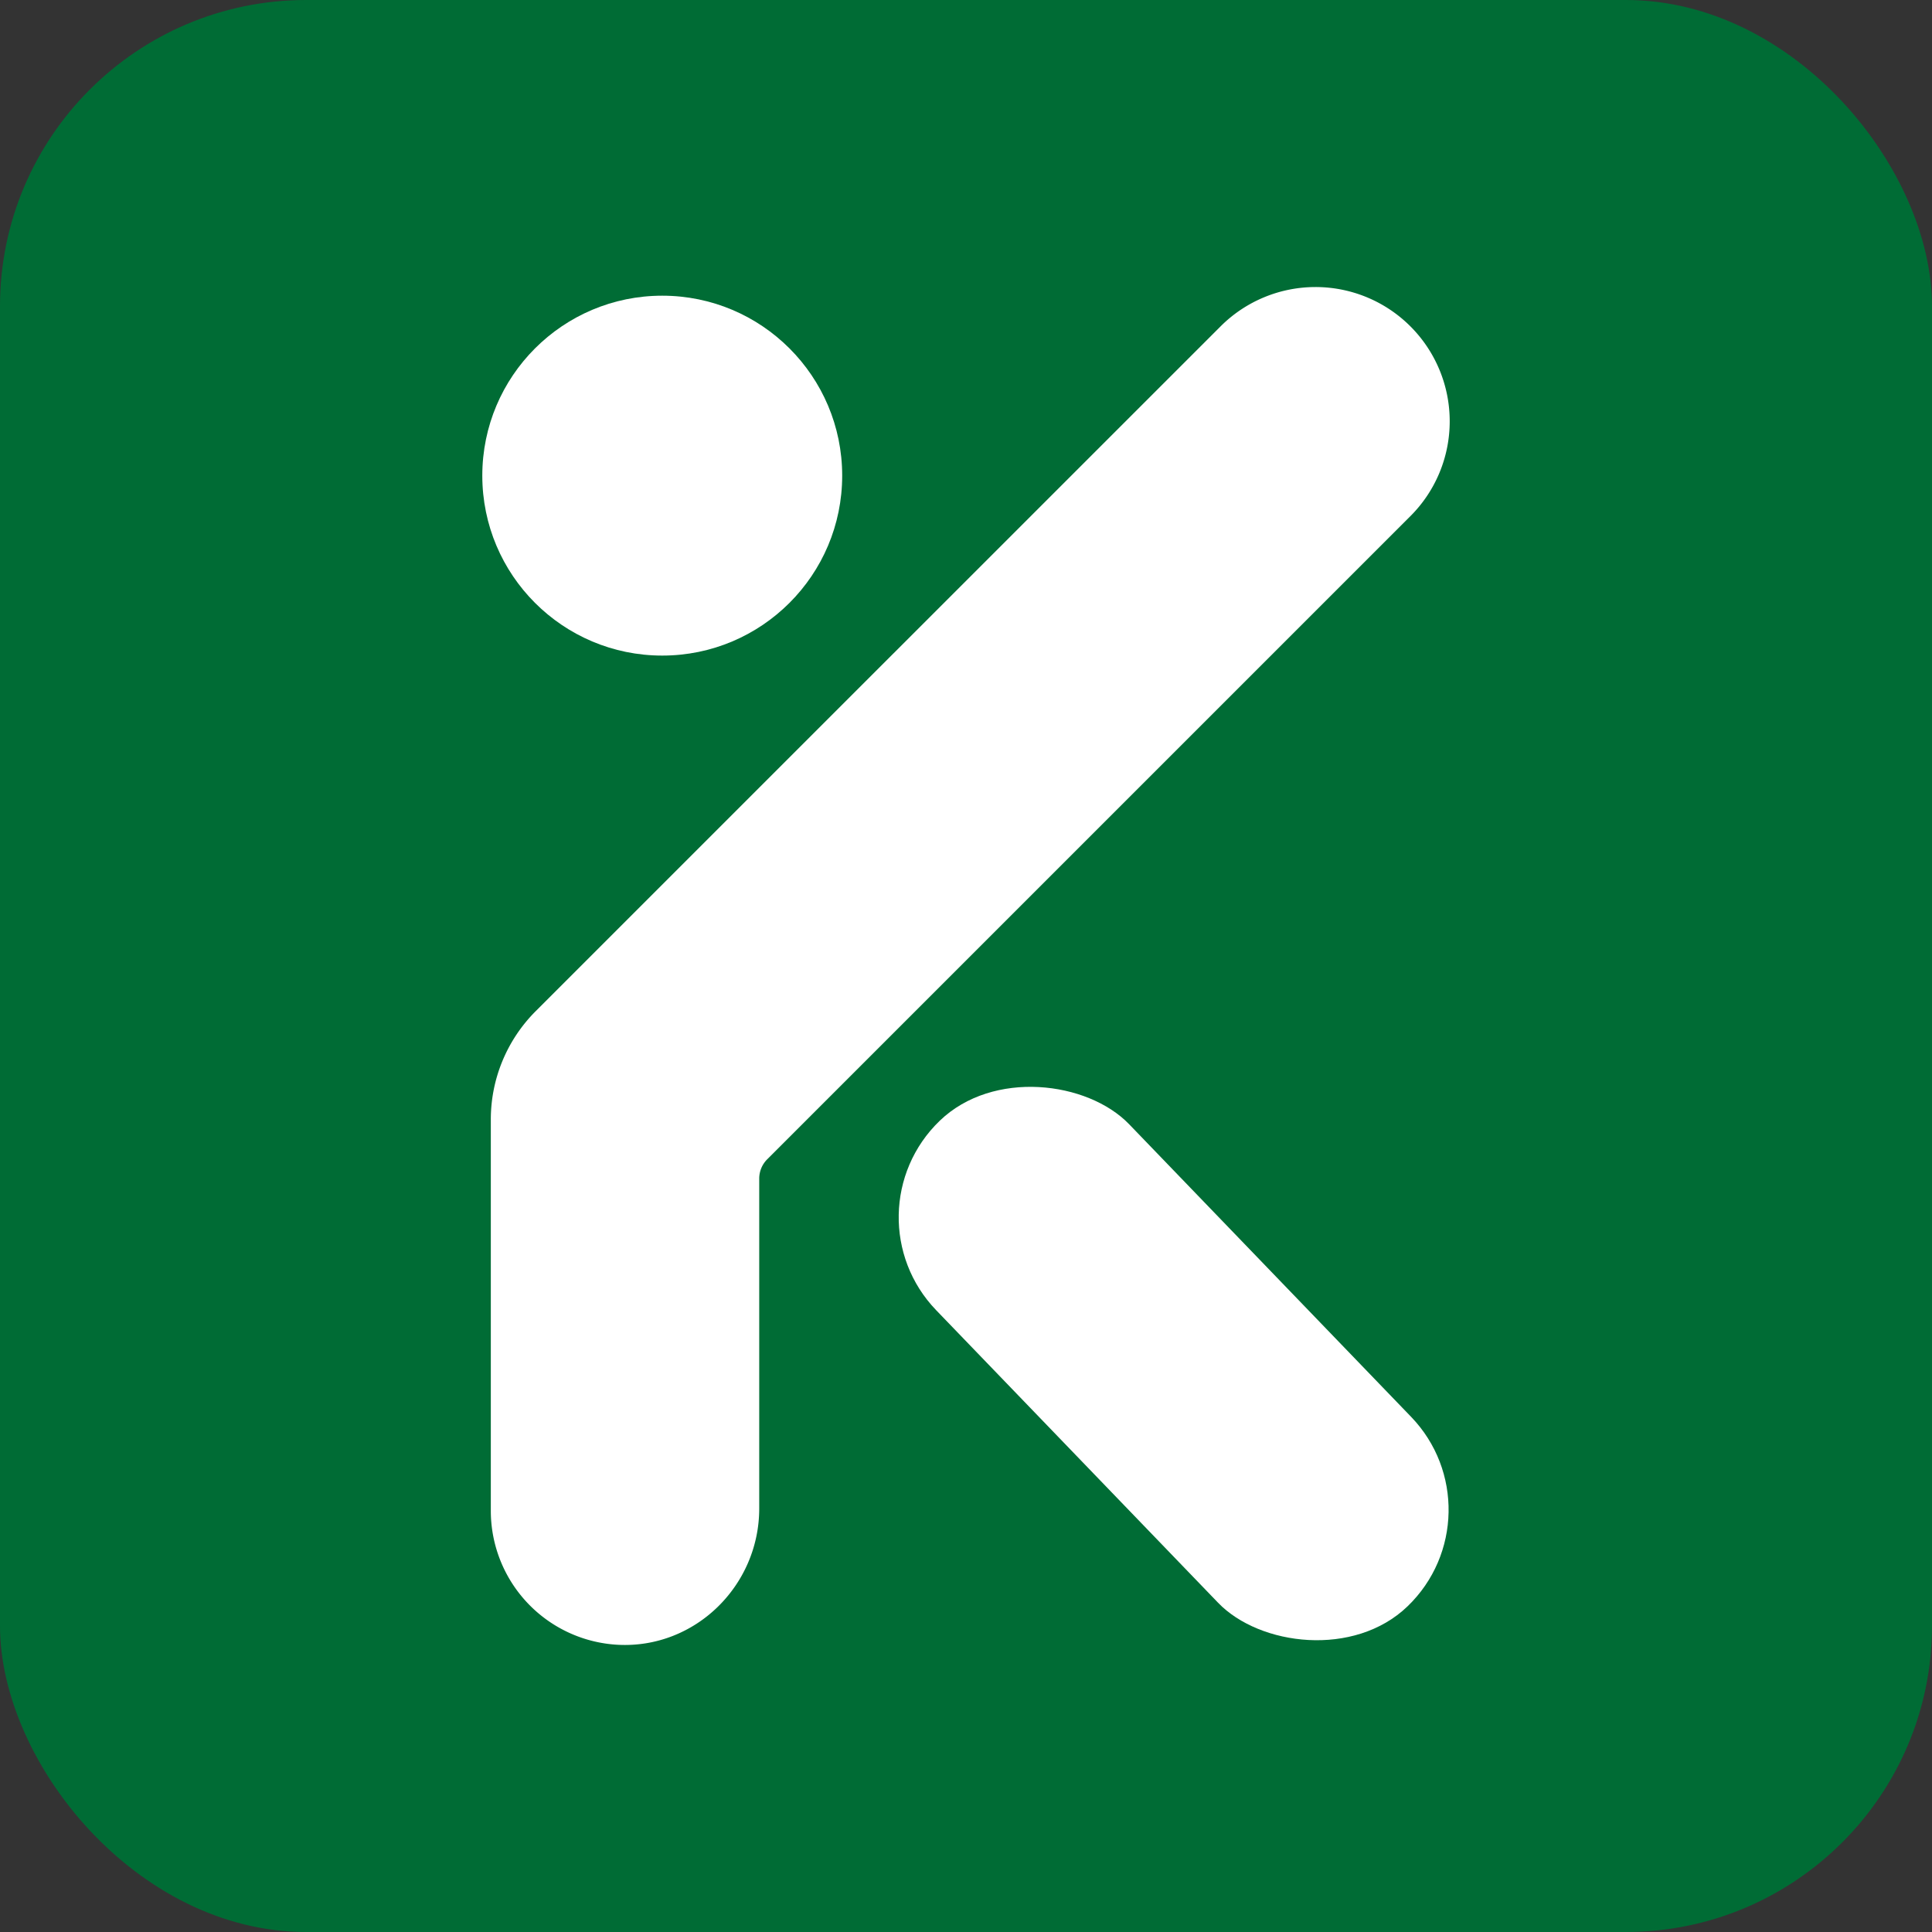
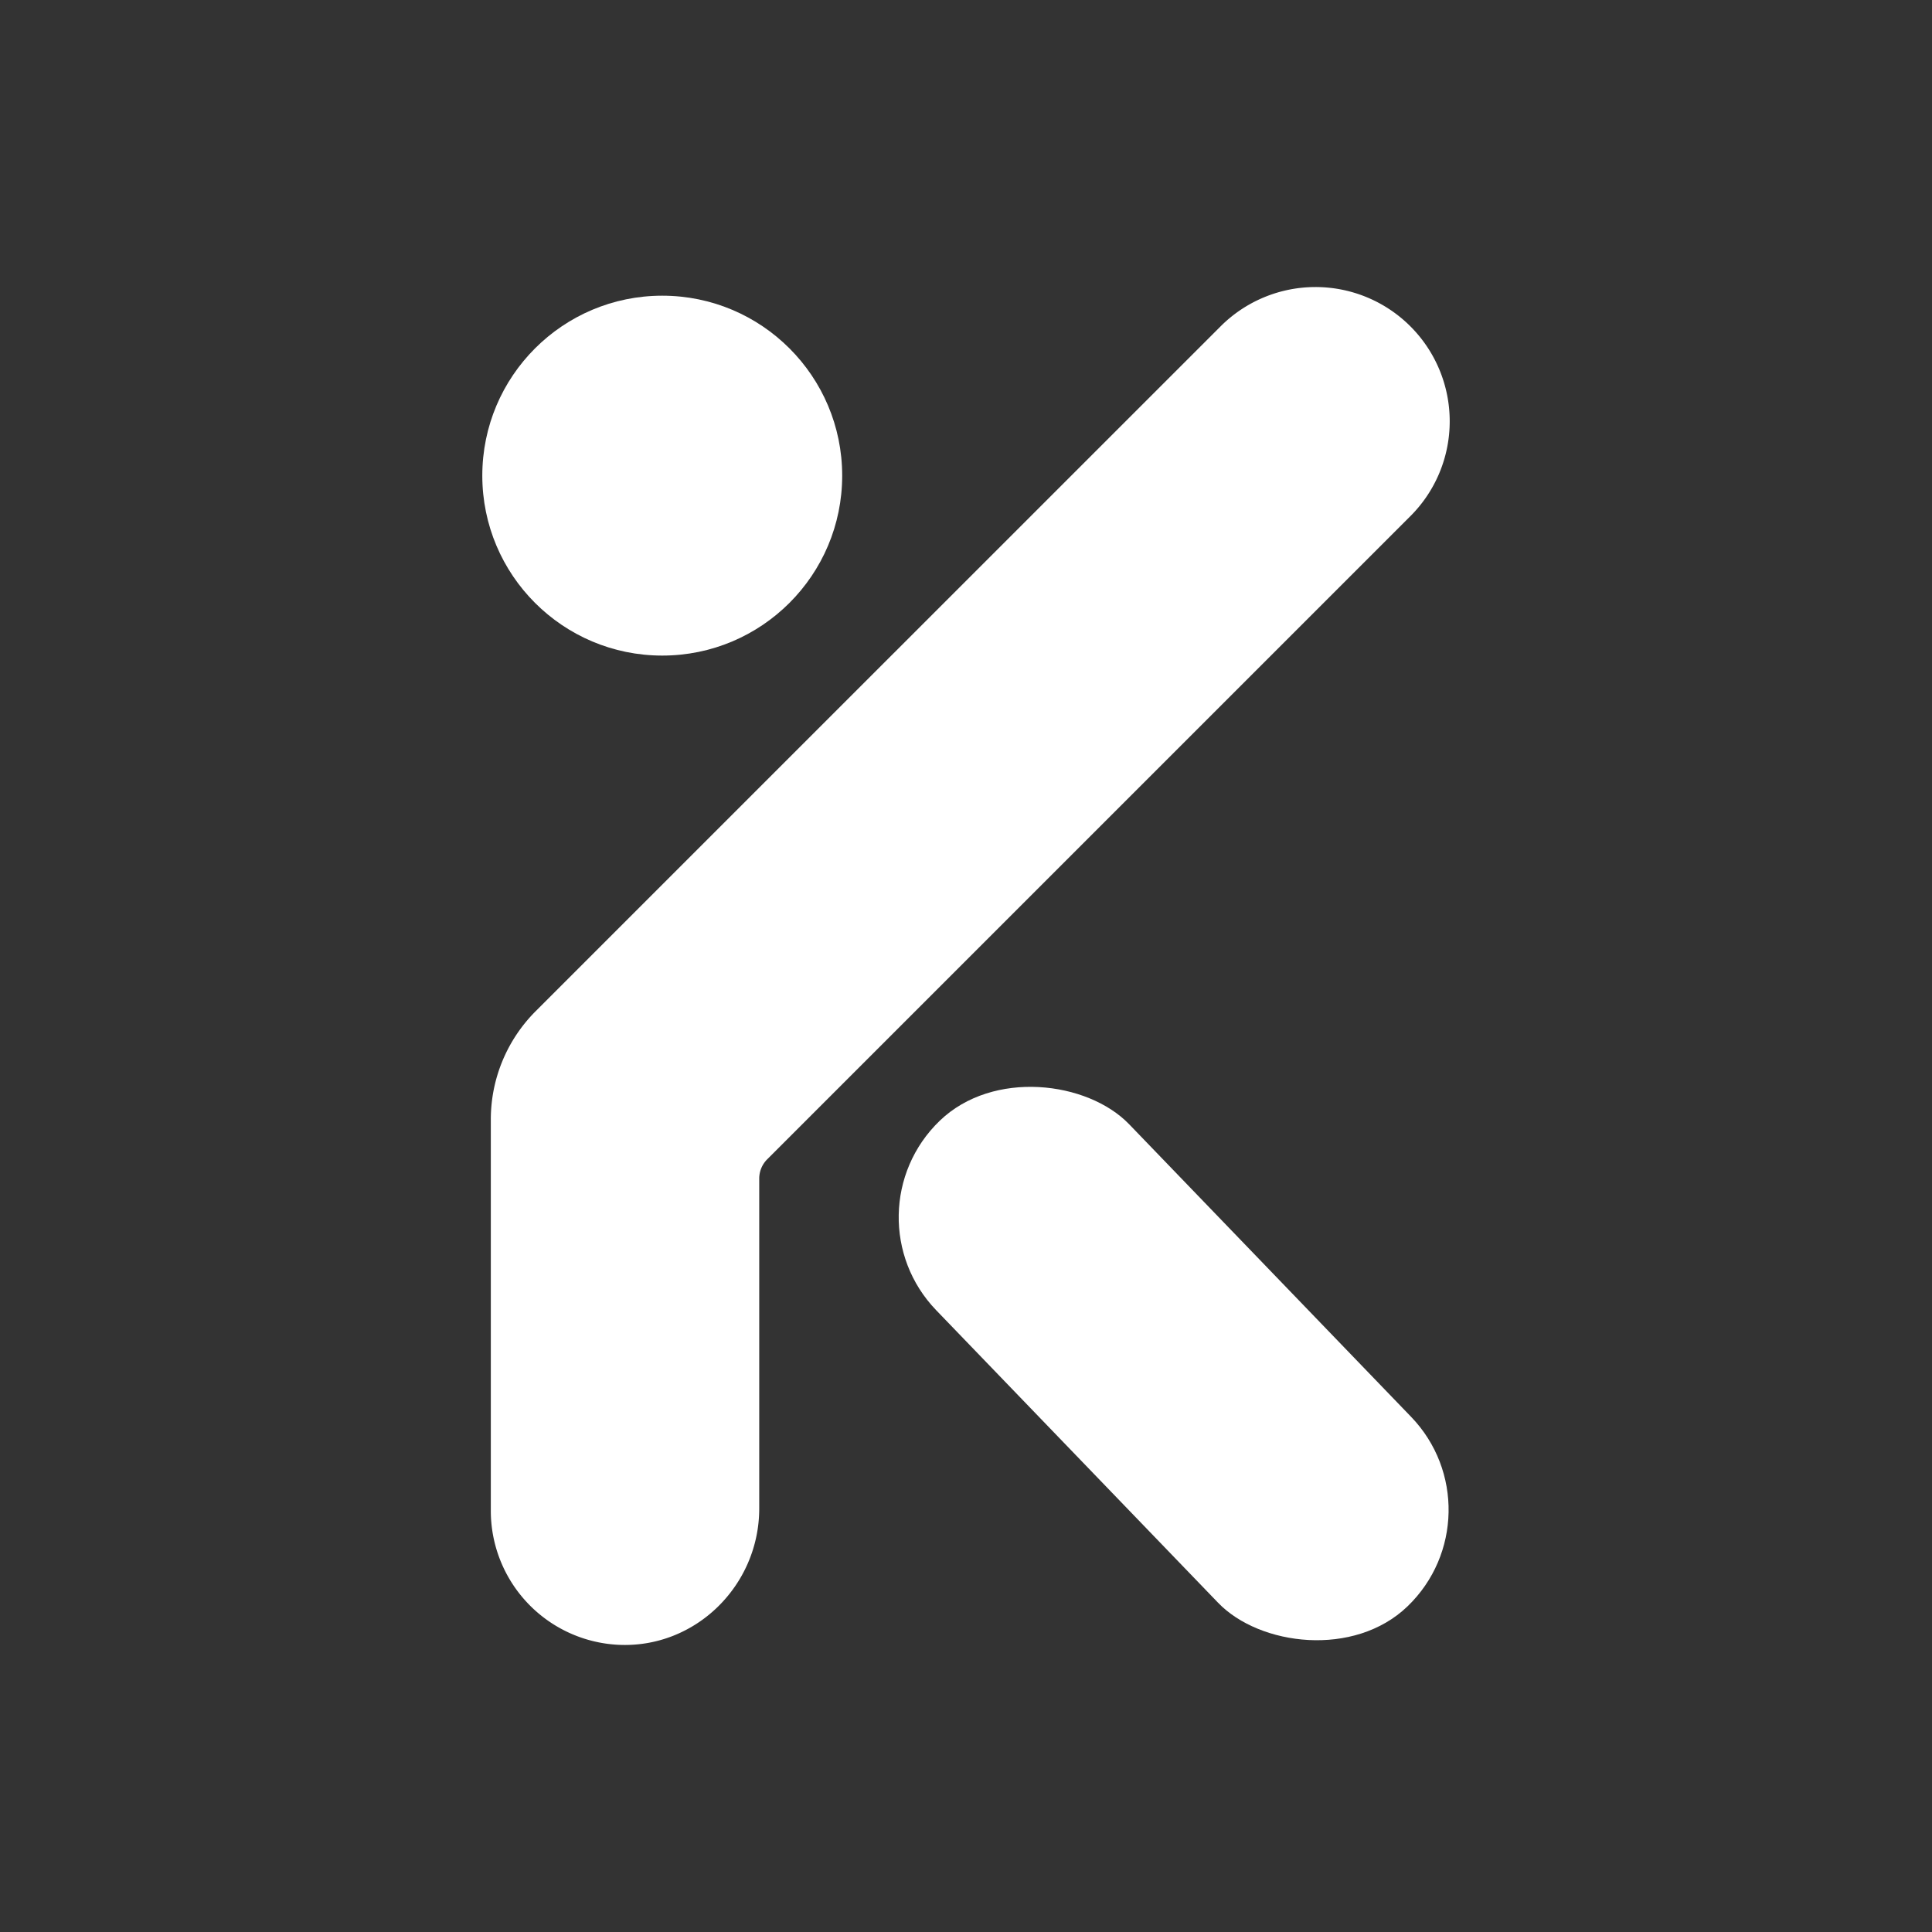
<svg xmlns="http://www.w3.org/2000/svg" id="Layer_1" data-name="Layer 1" viewBox="0 0 2105.45 2105.45">
  <rect x="0" y="0" width="2105.45" height="2105.45" fill="#333333" stroke="none" />
  <title>logo-only2svg</title>
  <g id="Logo_White" data-name="Logo White">
    <g id="Logo">
-       <rect id="Background" width="2105.45" height="2105.45" rx="333.69" ry="333.69" style="fill:#006c35" />
      <g id="Logo-2" data-name="Logo">
        <rect x="1508.26" y="1384" width="292.05" height="734.79" rx="146.02" ry="146.02" transform="translate(-1127.48 1372.74) rotate(-43.94)" style="fill:#fff" />
-         <path d="M1955.13,724.38a145.84,145.84,0,0,1-42.83,103.43l-700.93,700.91a29.73,29.73,0,0,0-8.71,21v359.52c0,84.2-69.93,152.94-154,148.56a146.25,146.25,0,0,1-138.51-146V1485.41A167,167,0,0,1,959,1367.35l243.62-243.61L1705.45,621a146.26,146.26,0,0,1,249.68,103.41Z" transform="translate(-375.27 -265.35)" style="fill:#fff" />
+         <path d="M1955.13,724.38a145.84,145.84,0,0,1-42.83,103.43l-700.93,700.91a29.73,29.73,0,0,0-8.71,21v359.52c0,84.2-69.93,152.94-154,148.56a146.25,146.25,0,0,1-138.51-146V1485.41A167,167,0,0,1,959,1367.35l243.62-243.61L1705.45,621a146.26,146.26,0,0,1,249.68,103.41" transform="translate(-375.27 -265.35)" style="fill:#fff" />
        <circle cx="721.7" cy="518.34" r="196.1" style="fill:#fff" />
      </g>
    </g>
  </g>
</svg>